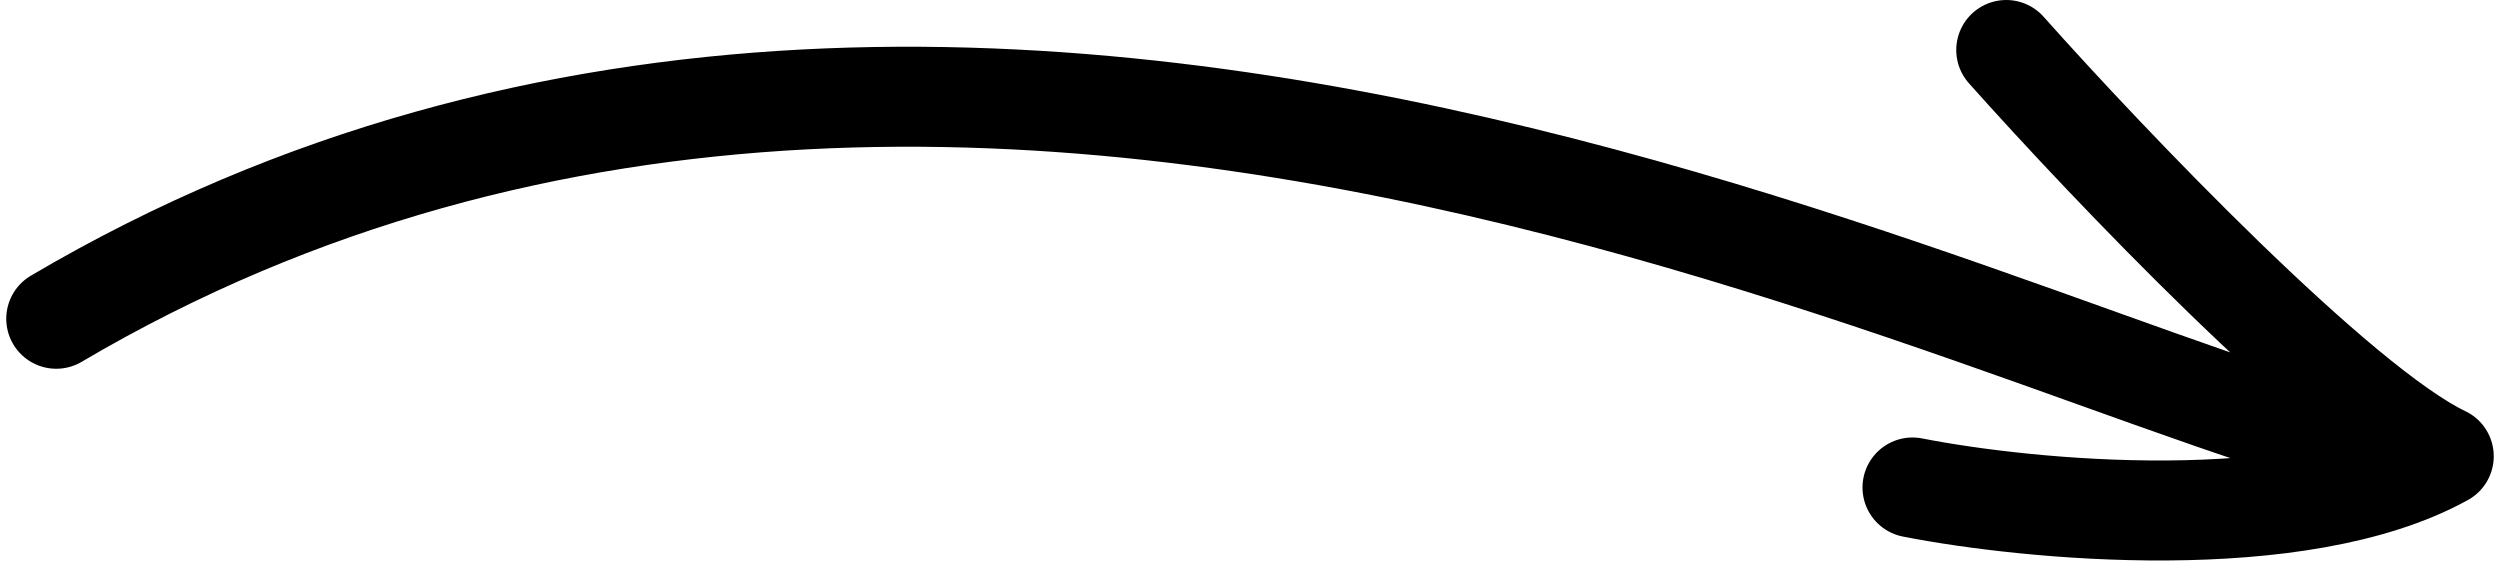
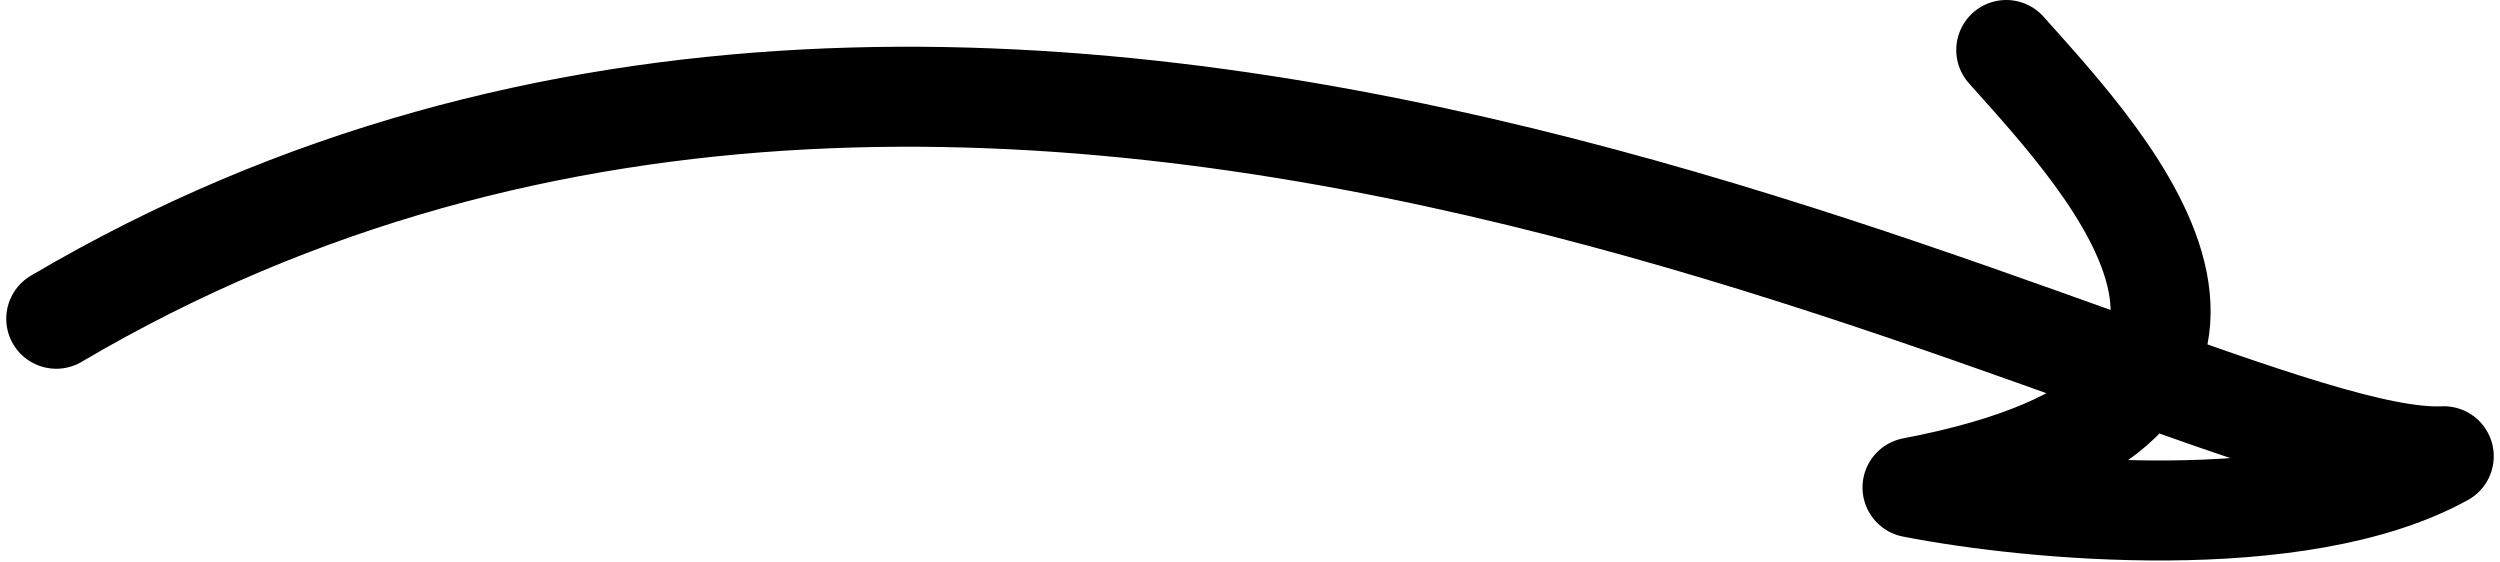
<svg xmlns="http://www.w3.org/2000/svg" width="200" height="45" viewBox="0 0 200 45" fill="none">
-   <path d="M4.5 25.5C82.5 -20.5 175 37.5 195.5 36.5M195.5 36.5C183.9 42.901 162.333 40.833 153 38.999M195.5 36.5C187.1 32.5 168.667 13.167 160.5 4" stroke="black" stroke-width="8" stroke-linecap="round" stroke-linejoin="round" />
+   <path d="M4.5 25.5C82.5 -20.5 175 37.5 195.5 36.5M195.5 36.5C183.9 42.901 162.333 40.833 153 38.999C187.1 32.5 168.667 13.167 160.5 4" stroke="black" stroke-width="8" stroke-linecap="round" stroke-linejoin="round" />
</svg>